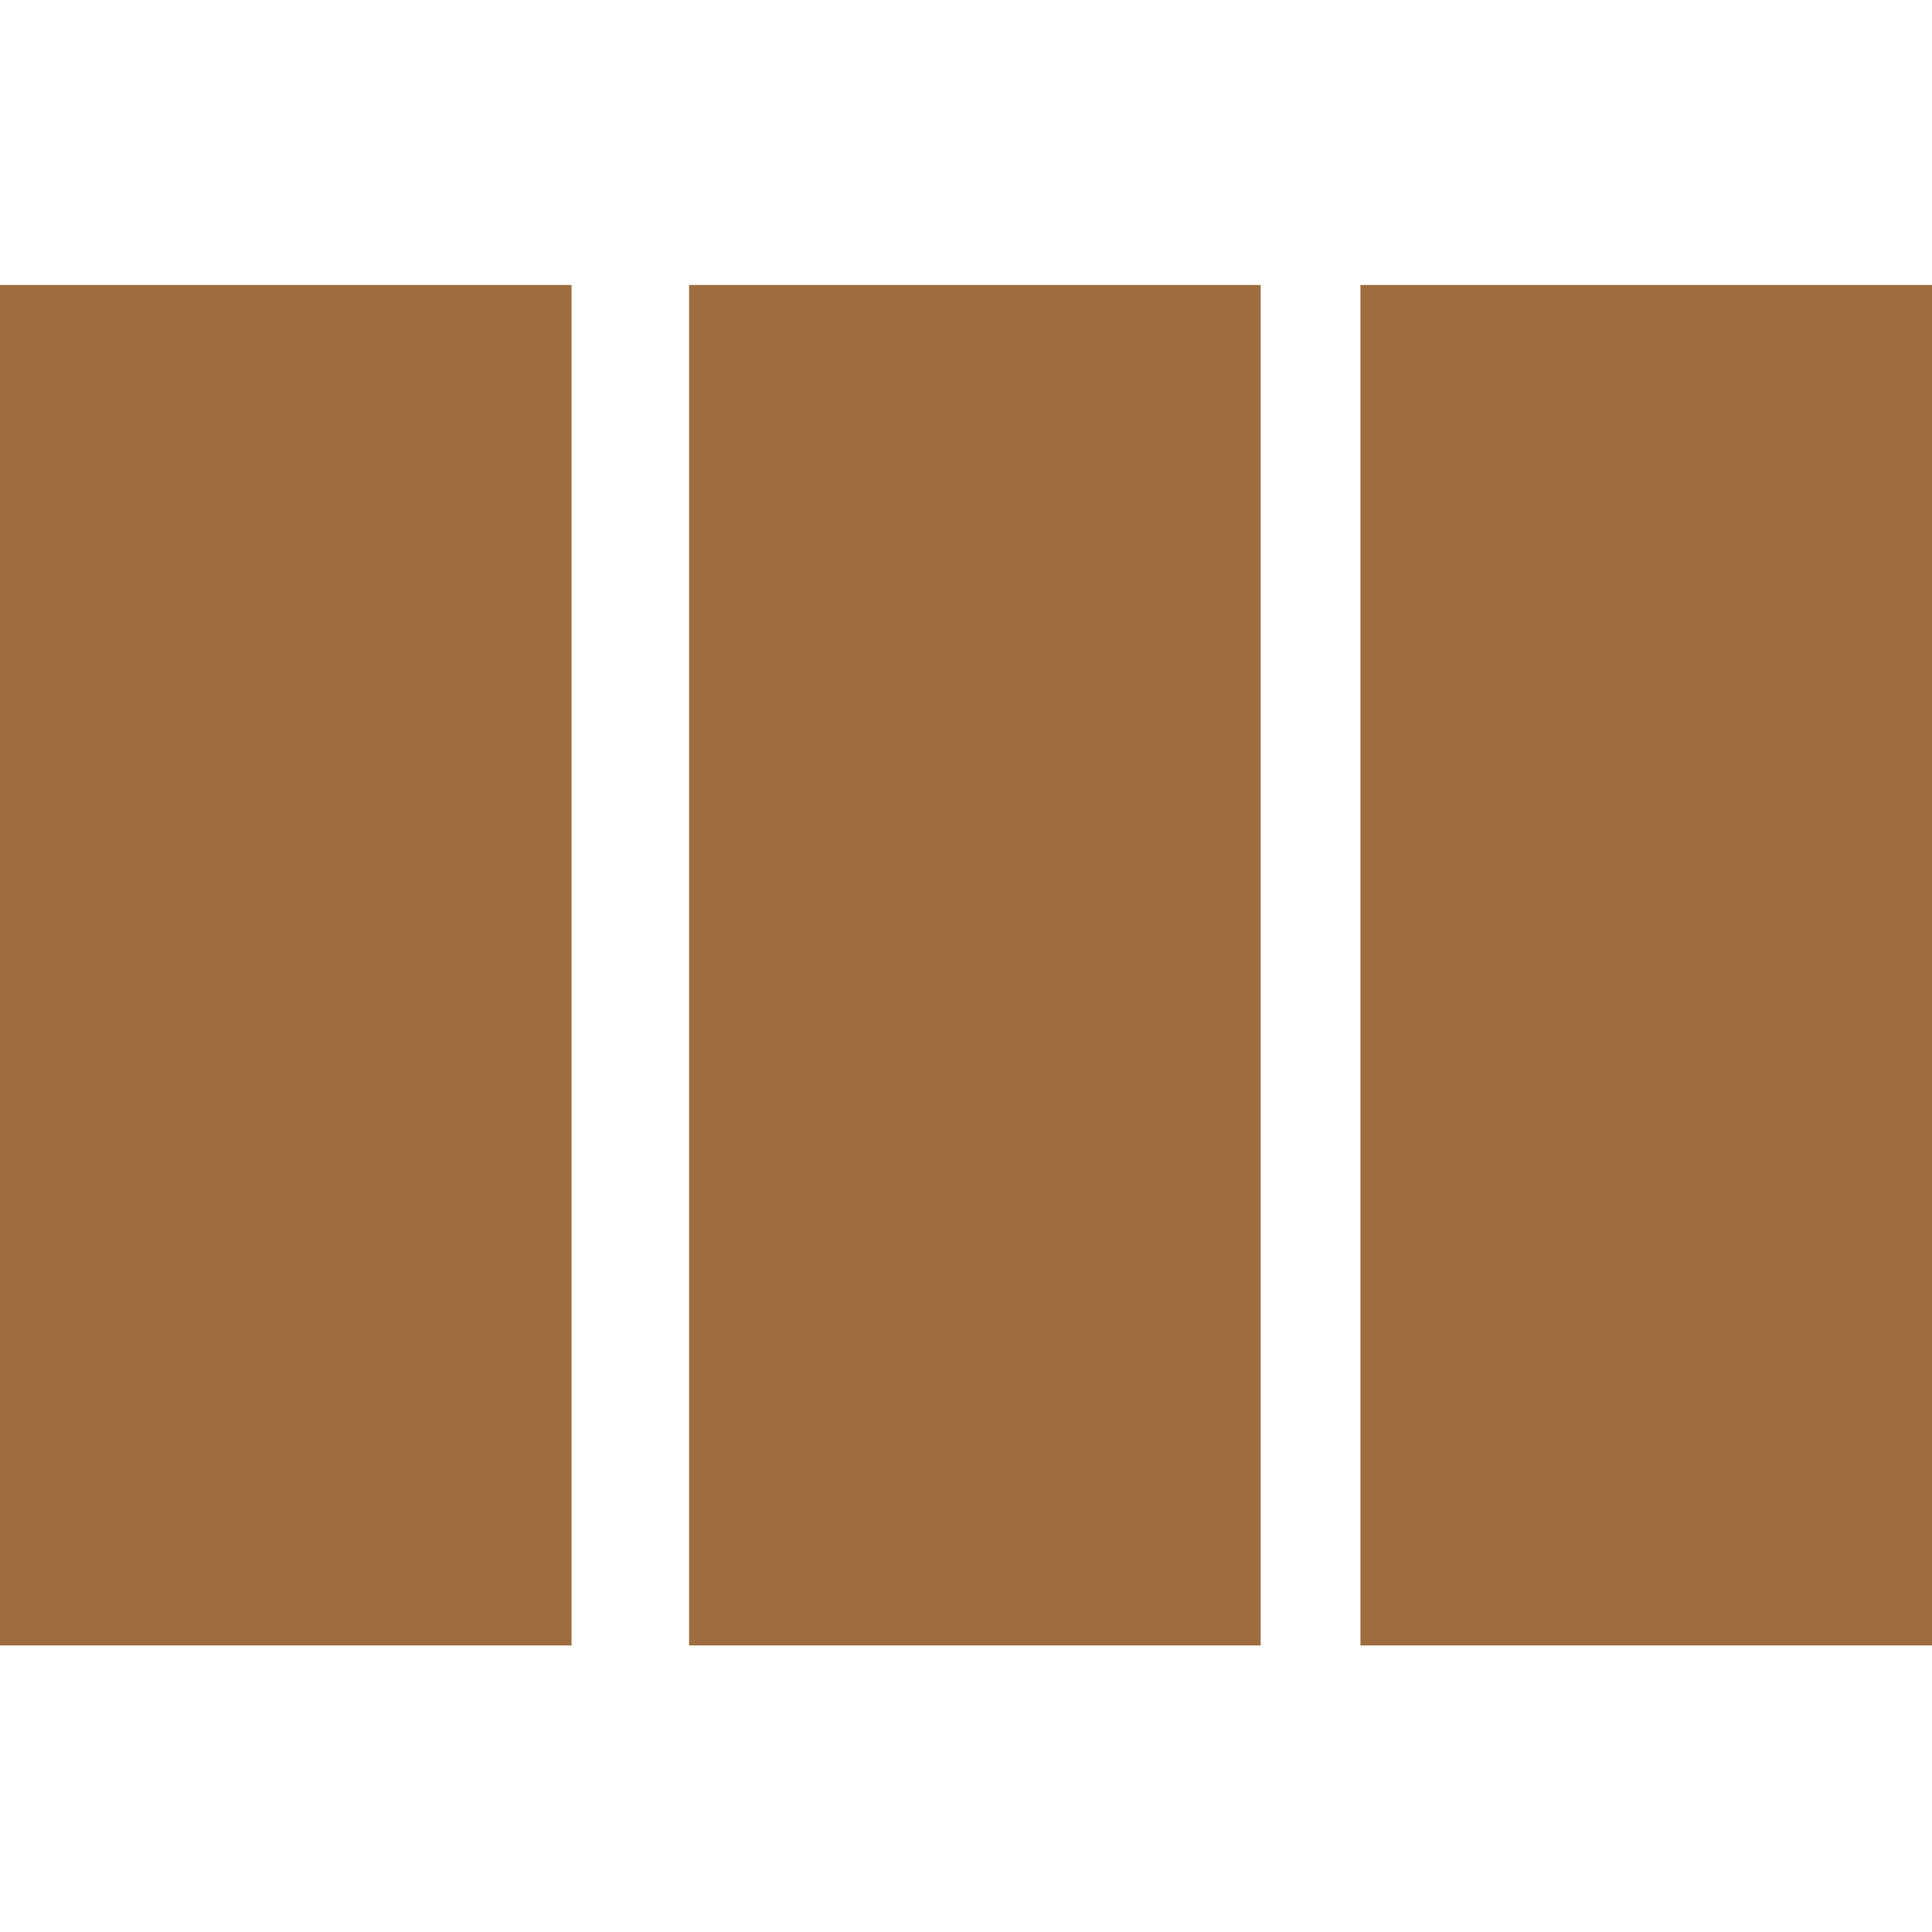
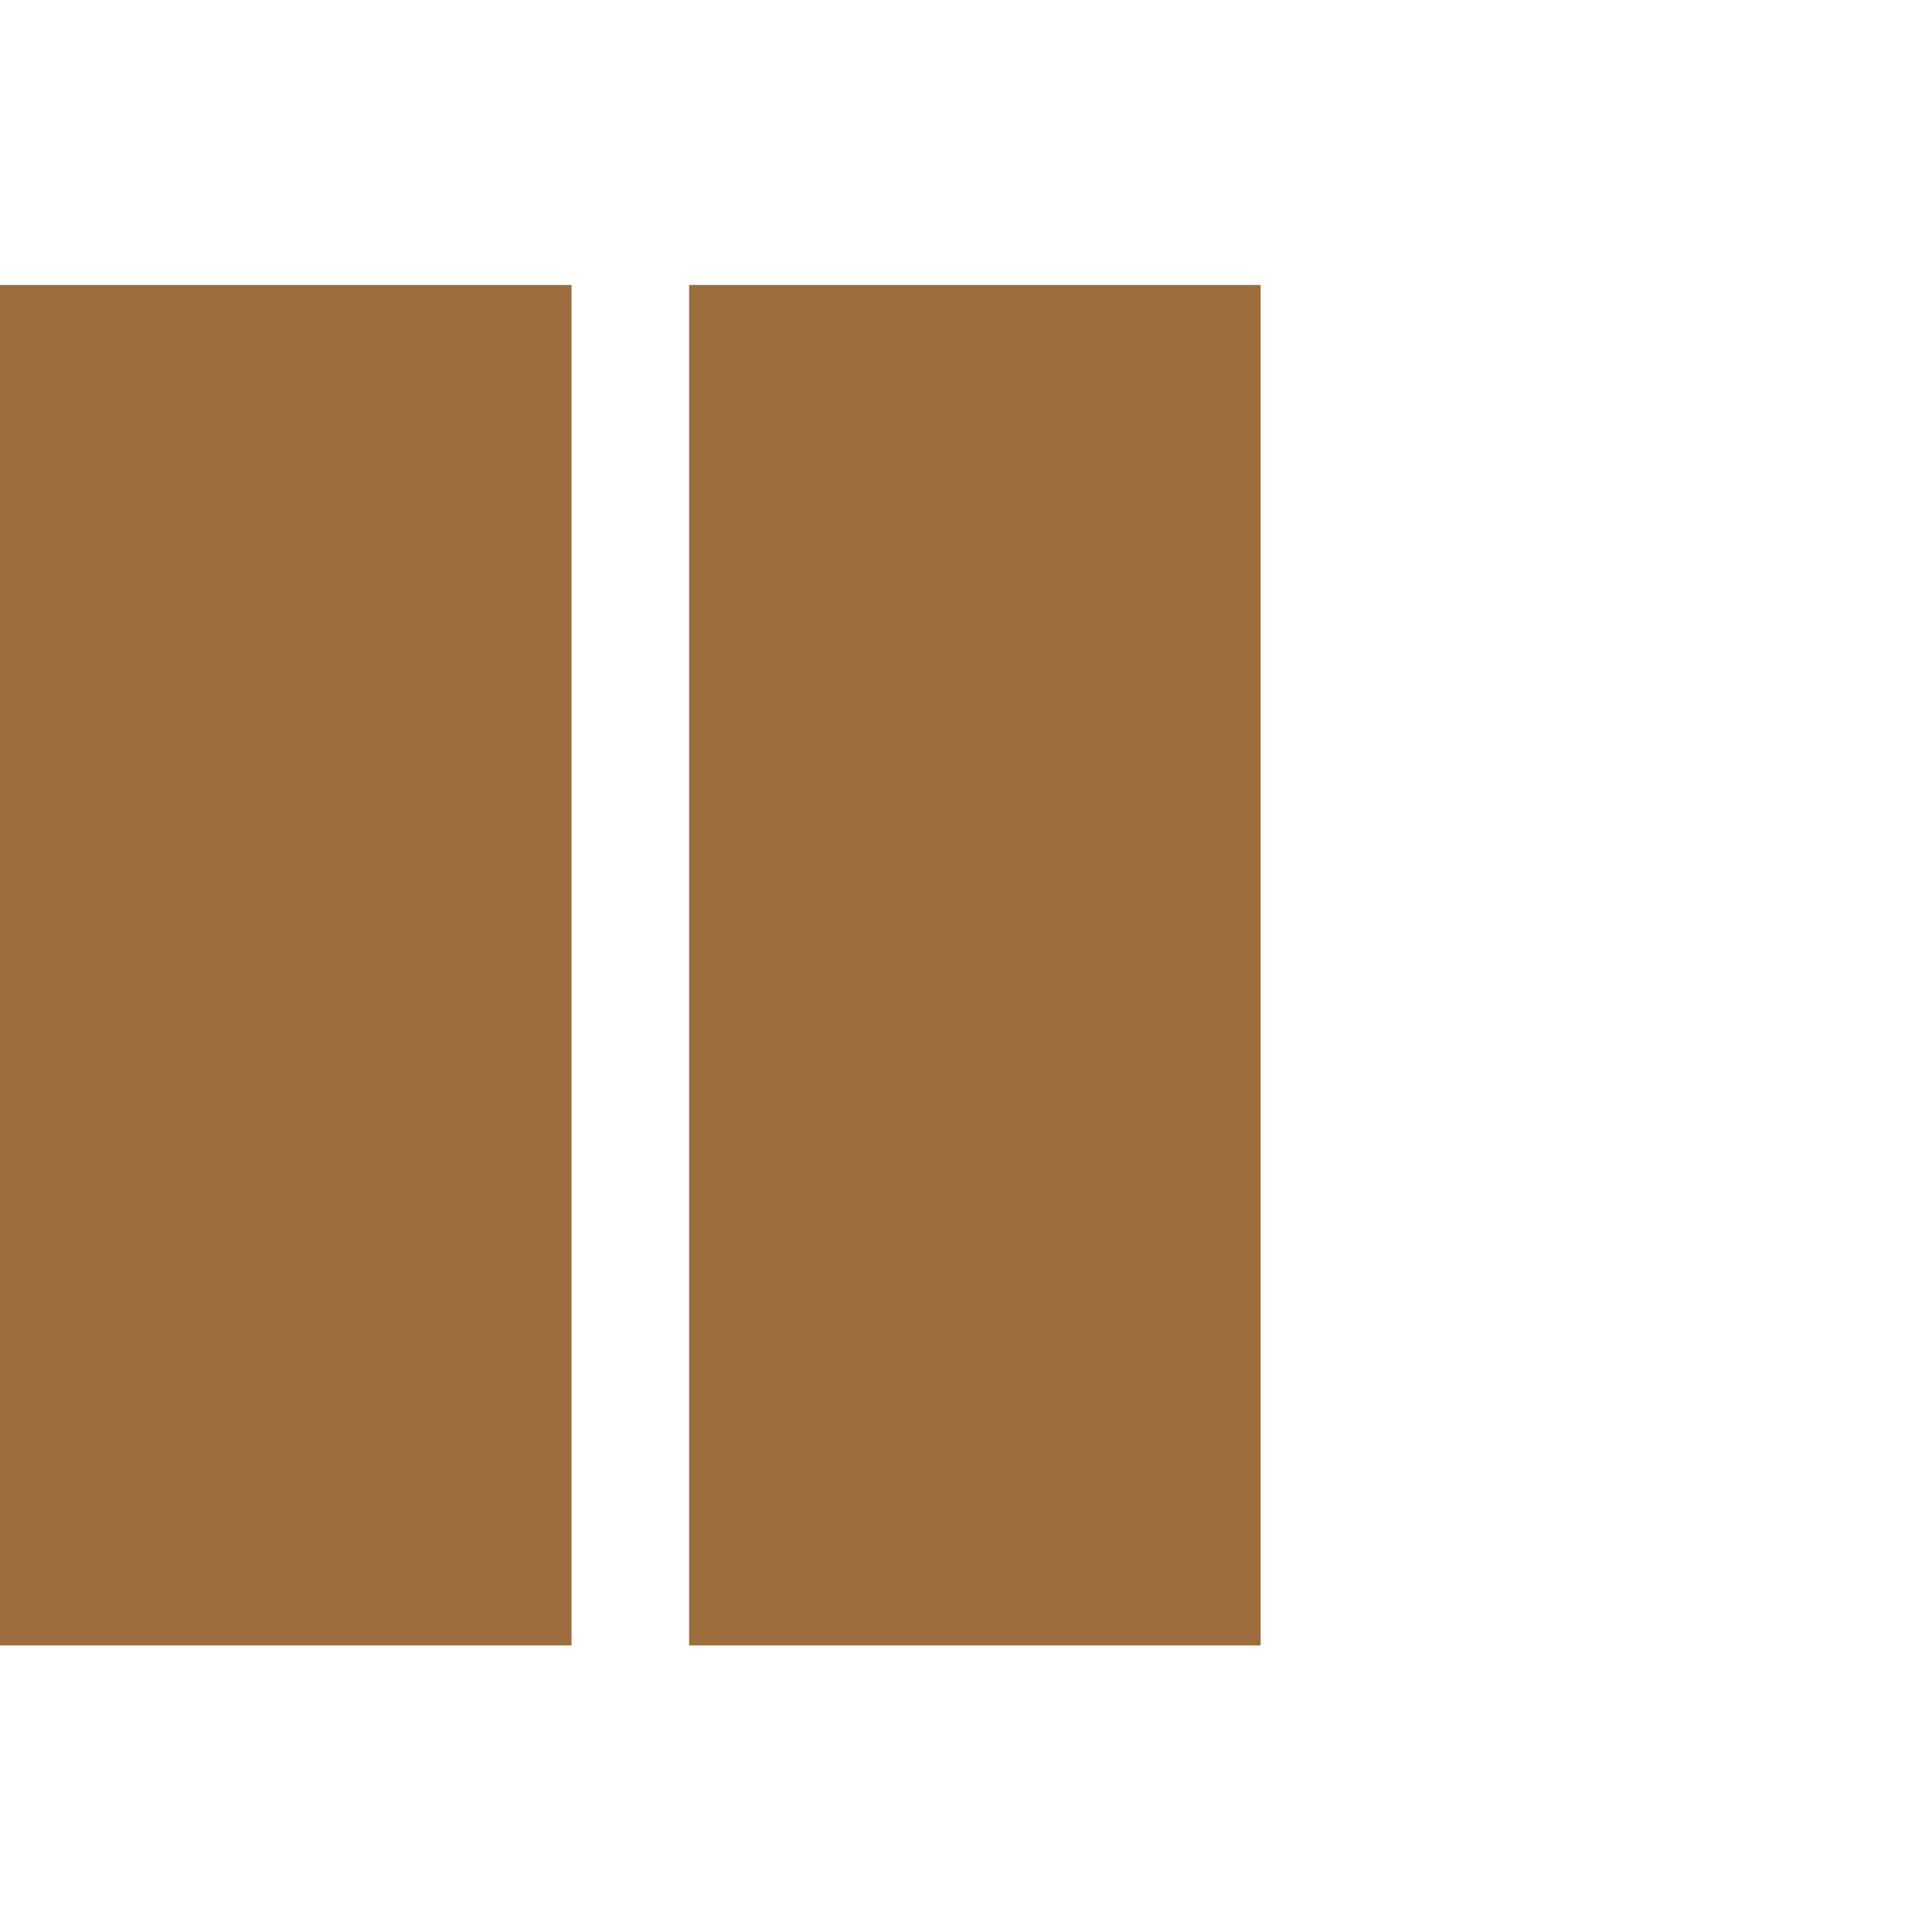
<svg xmlns="http://www.w3.org/2000/svg" id="Calque_1" version="1.1" viewBox="0 0 120 120">
  <defs>
    <style>
      .st0 {
        fill: #9d6d3e;
      }
    </style>
  </defs>
-   <rect class="st0" x="84.5" y="17.7" width="35.5" height="84.5" />
  <g>
    <rect class="st0" x="0" y="17.7" width="35.5" height="84.5" />
    <rect class="st0" x="42.8" y="17.7" width="35.5" height="84.5" />
  </g>
</svg>